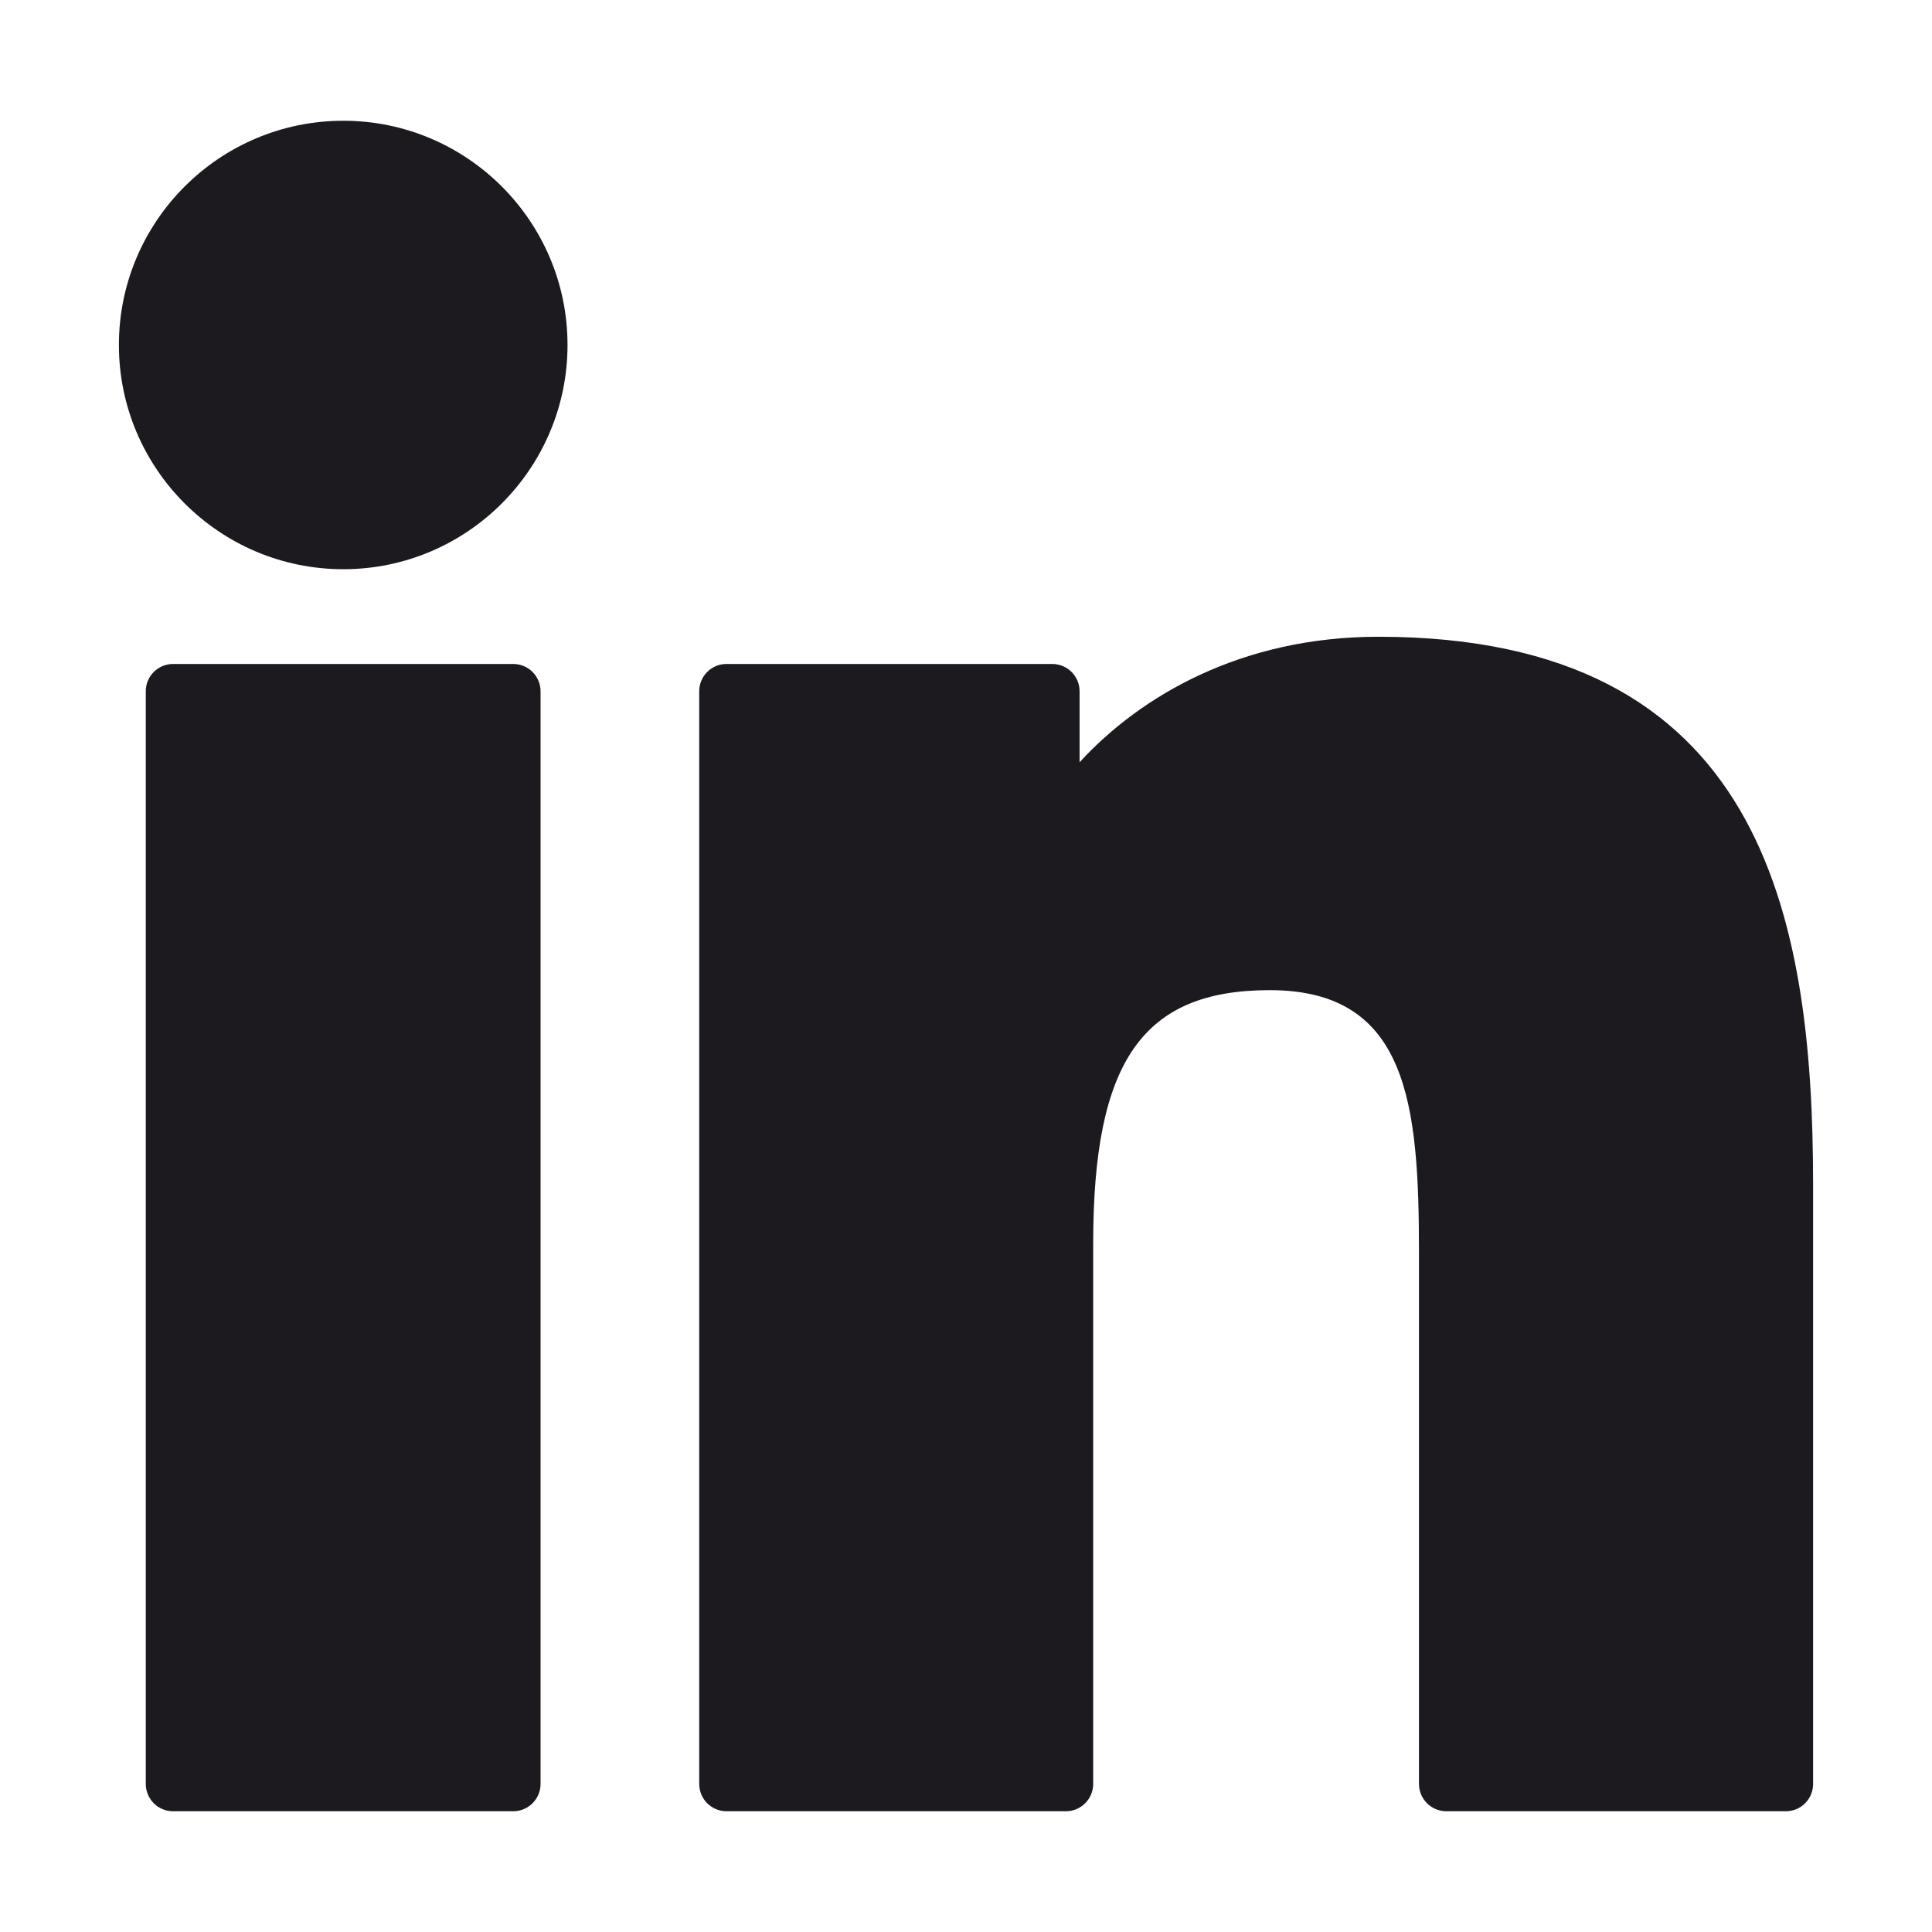
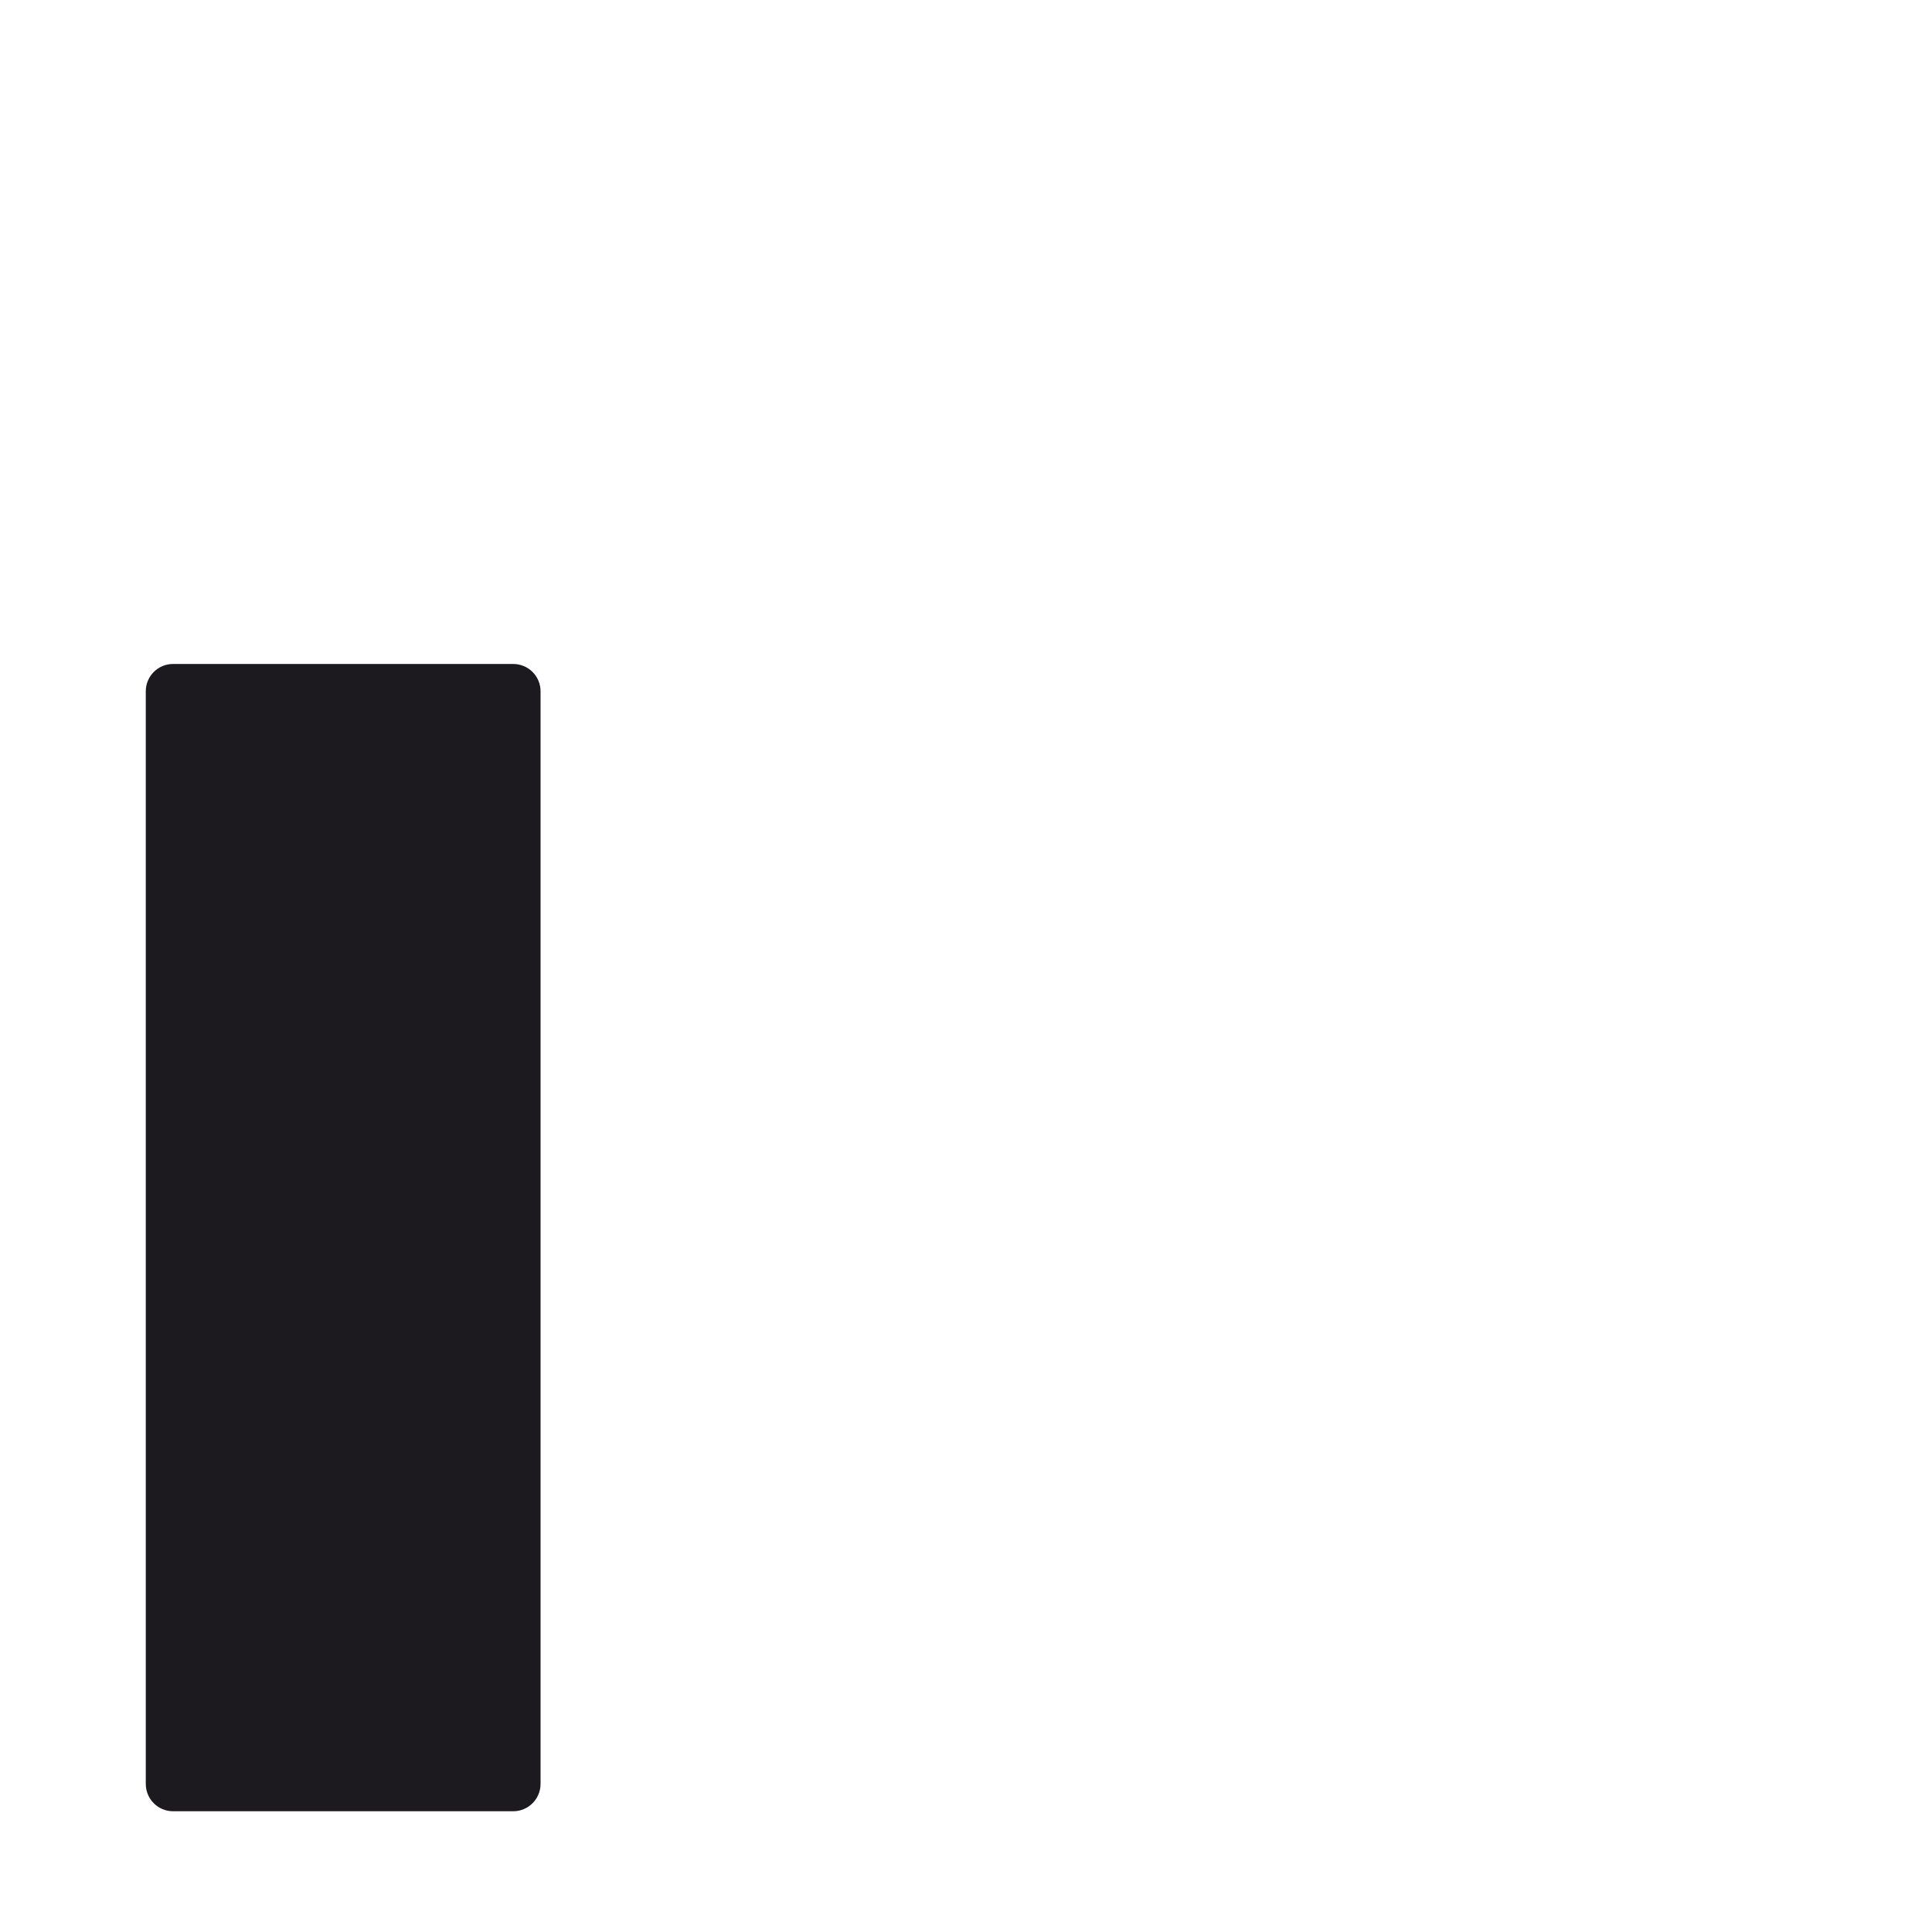
<svg xmlns="http://www.w3.org/2000/svg" width="24" height="24" viewBox="0 0 24 24" fill="none">
  <path d="M6.375 8.248H2.15C1.962 8.248 1.811 8.4 1.811 8.587V22.16C1.811 22.348 1.962 22.5 2.15 22.5H6.375C6.563 22.5 6.715 22.348 6.715 22.16V8.587C6.715 8.4 6.563 8.248 6.375 8.248Z" fill="#1C1A1F" />
-   <path d="M4.265 1.5C2.727 1.5 1.477 2.749 1.477 4.285C1.477 5.821 2.727 7.071 4.265 7.071C5.801 7.071 7.05 5.821 7.05 4.285C7.05 2.749 5.801 1.5 4.265 1.5Z" fill="#1C1A1F" />
-   <path d="M17.123 7.91C15.426 7.91 14.172 8.64 13.411 9.469V8.587C13.411 8.4 13.259 8.248 13.071 8.248H9.025C8.837 8.248 8.686 8.4 8.686 8.587V22.16C8.686 22.348 8.837 22.5 9.025 22.5H13.241C13.428 22.5 13.58 22.348 13.58 22.16V15.445C13.58 13.182 14.195 12.3 15.773 12.3C17.491 12.3 17.627 13.713 17.627 15.561V22.16C17.627 22.348 17.779 22.5 17.967 22.5H22.184C22.372 22.5 22.523 22.348 22.523 22.16V14.715C22.523 11.35 21.882 7.91 17.123 7.91Z" fill="#1C1A1F" />
</svg>